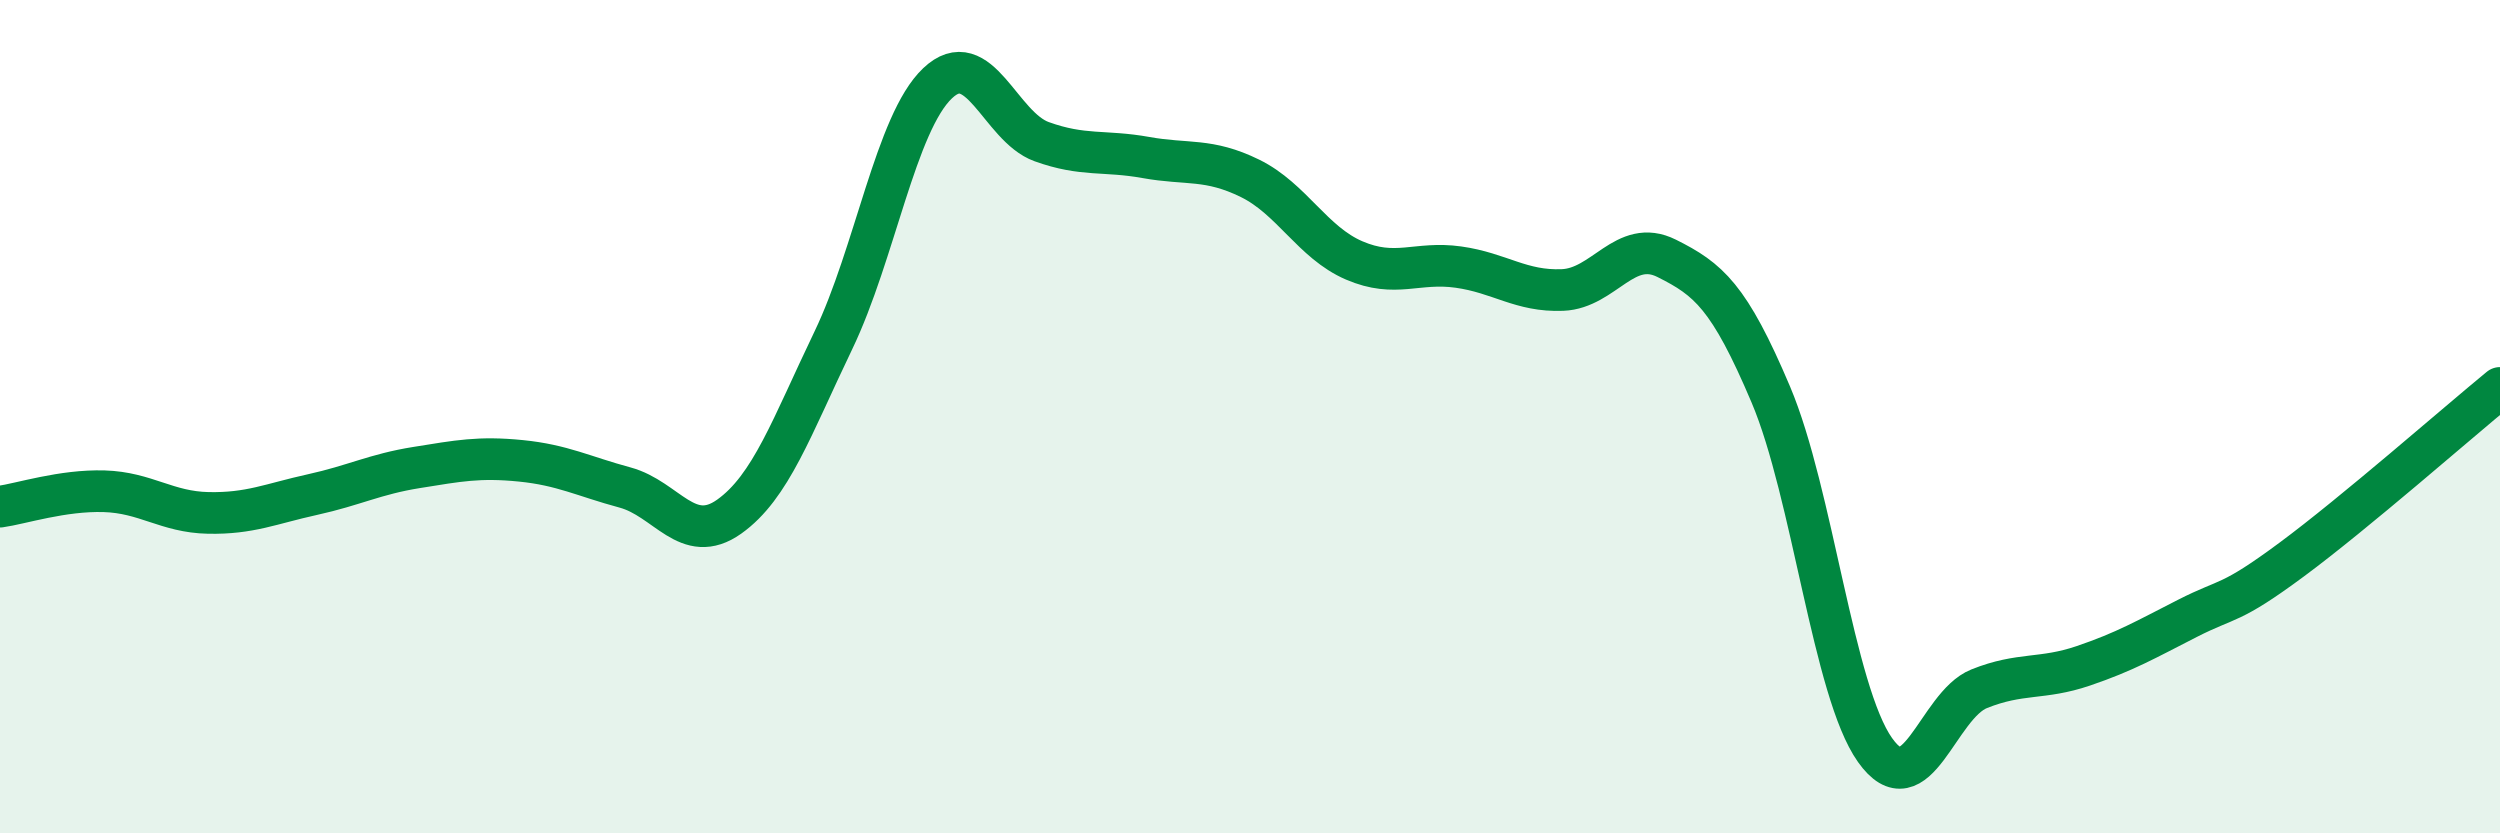
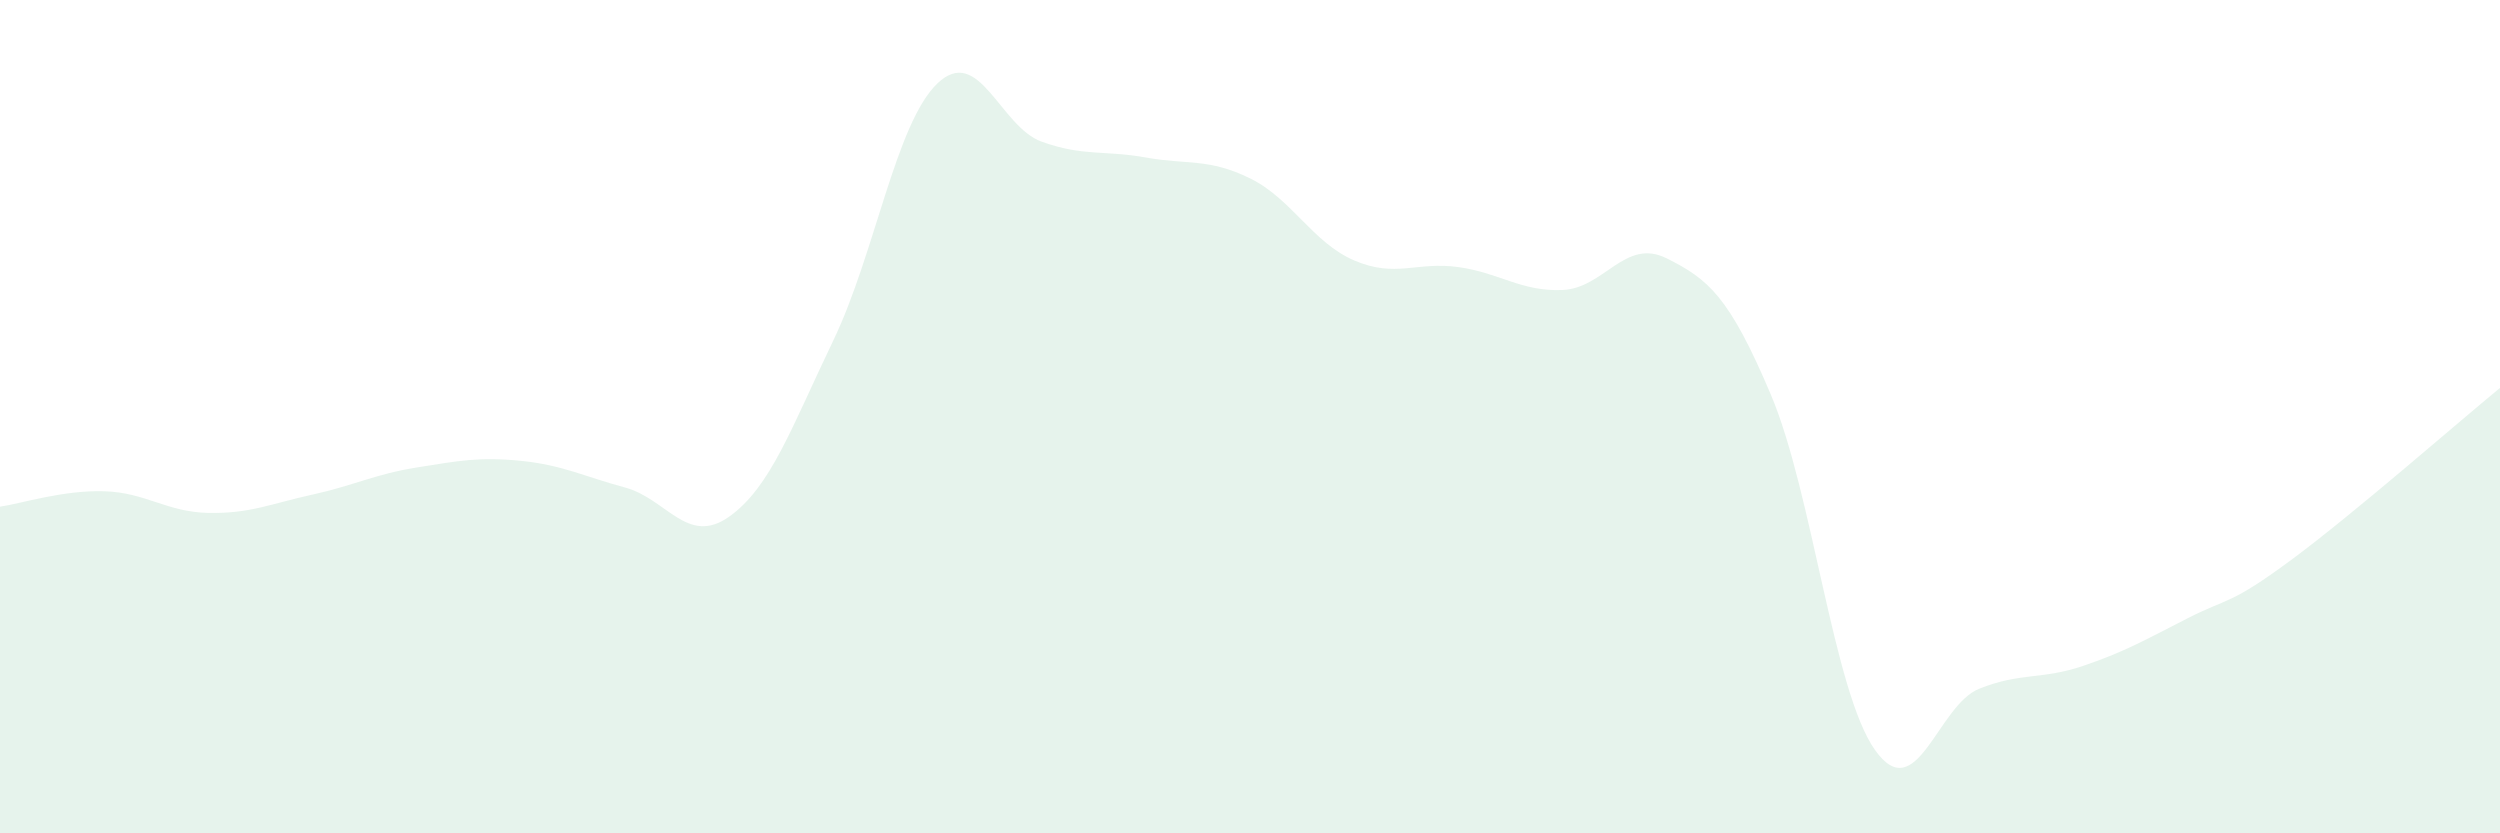
<svg xmlns="http://www.w3.org/2000/svg" width="60" height="20" viewBox="0 0 60 20">
  <path d="M 0,12.16 C 0.5,12.09 1.5,11.76 2.5,11.79 C 3.5,11.82 4,12.29 5,12.31 C 6,12.33 6.5,12.09 7.5,11.87 C 8.5,11.65 9,11.38 10,11.22 C 11,11.06 11.5,10.96 12.5,11.06 C 13.5,11.16 14,11.43 15,11.7 C 16,11.97 16.5,13.11 17.5,12.4 C 18.5,11.69 19,10.25 20,8.17 C 21,6.09 21.5,2.95 22.5,2 C 23.5,1.05 24,3.04 25,3.4 C 26,3.76 26.5,3.6 27.5,3.78 C 28.5,3.96 29,3.79 30,4.28 C 31,4.77 31.5,5.82 32.5,6.25 C 33.5,6.68 34,6.27 35,6.41 C 36,6.55 36.5,7 37.5,6.96 C 38.5,6.92 39,5.7 40,6.2 C 41,6.7 41.5,7.11 42.5,9.47 C 43.5,11.83 44,16.59 45,18 C 46,19.41 46.5,16.93 47.5,16.53 C 48.5,16.13 49,16.32 50,15.98 C 51,15.64 51.5,15.35 52.5,14.84 C 53.5,14.33 53.5,14.54 55,13.43 C 56.5,12.32 59,10.13 60,9.31L60 20L0 20Z" fill="#008740" opacity="0.1" stroke-linecap="round" stroke-linejoin="round" />
-   <path d="M 0,12.16 C 0.5,12.09 1.5,11.76 2.5,11.79 C 3.5,11.82 4,12.29 5,12.31 C 6,12.33 6.5,12.09 7.5,11.87 C 8.5,11.65 9,11.38 10,11.22 C 11,11.06 11.5,10.96 12.5,11.06 C 13.5,11.16 14,11.43 15,11.7 C 16,11.97 16.5,13.11 17.5,12.4 C 18.5,11.69 19,10.25 20,8.17 C 21,6.09 21.5,2.95 22.5,2 C 23.5,1.05 24,3.04 25,3.4 C 26,3.76 26.5,3.6 27.5,3.78 C 28.5,3.96 29,3.79 30,4.28 C 31,4.77 31.5,5.82 32.5,6.25 C 33.5,6.68 34,6.27 35,6.41 C 36,6.55 36.5,7 37.5,6.96 C 38.5,6.92 39,5.7 40,6.2 C 41,6.7 41.5,7.11 42.5,9.47 C 43.5,11.83 44,16.59 45,18 C 46,19.41 46.5,16.93 47.5,16.53 C 48.5,16.13 49,16.32 50,15.98 C 51,15.64 51.5,15.35 52.5,14.84 C 53.5,14.33 53.5,14.54 55,13.43 C 56.5,12.32 59,10.13 60,9.31" stroke="#008740" stroke-width="1" fill="none" stroke-linecap="round" stroke-linejoin="round" />
</svg>